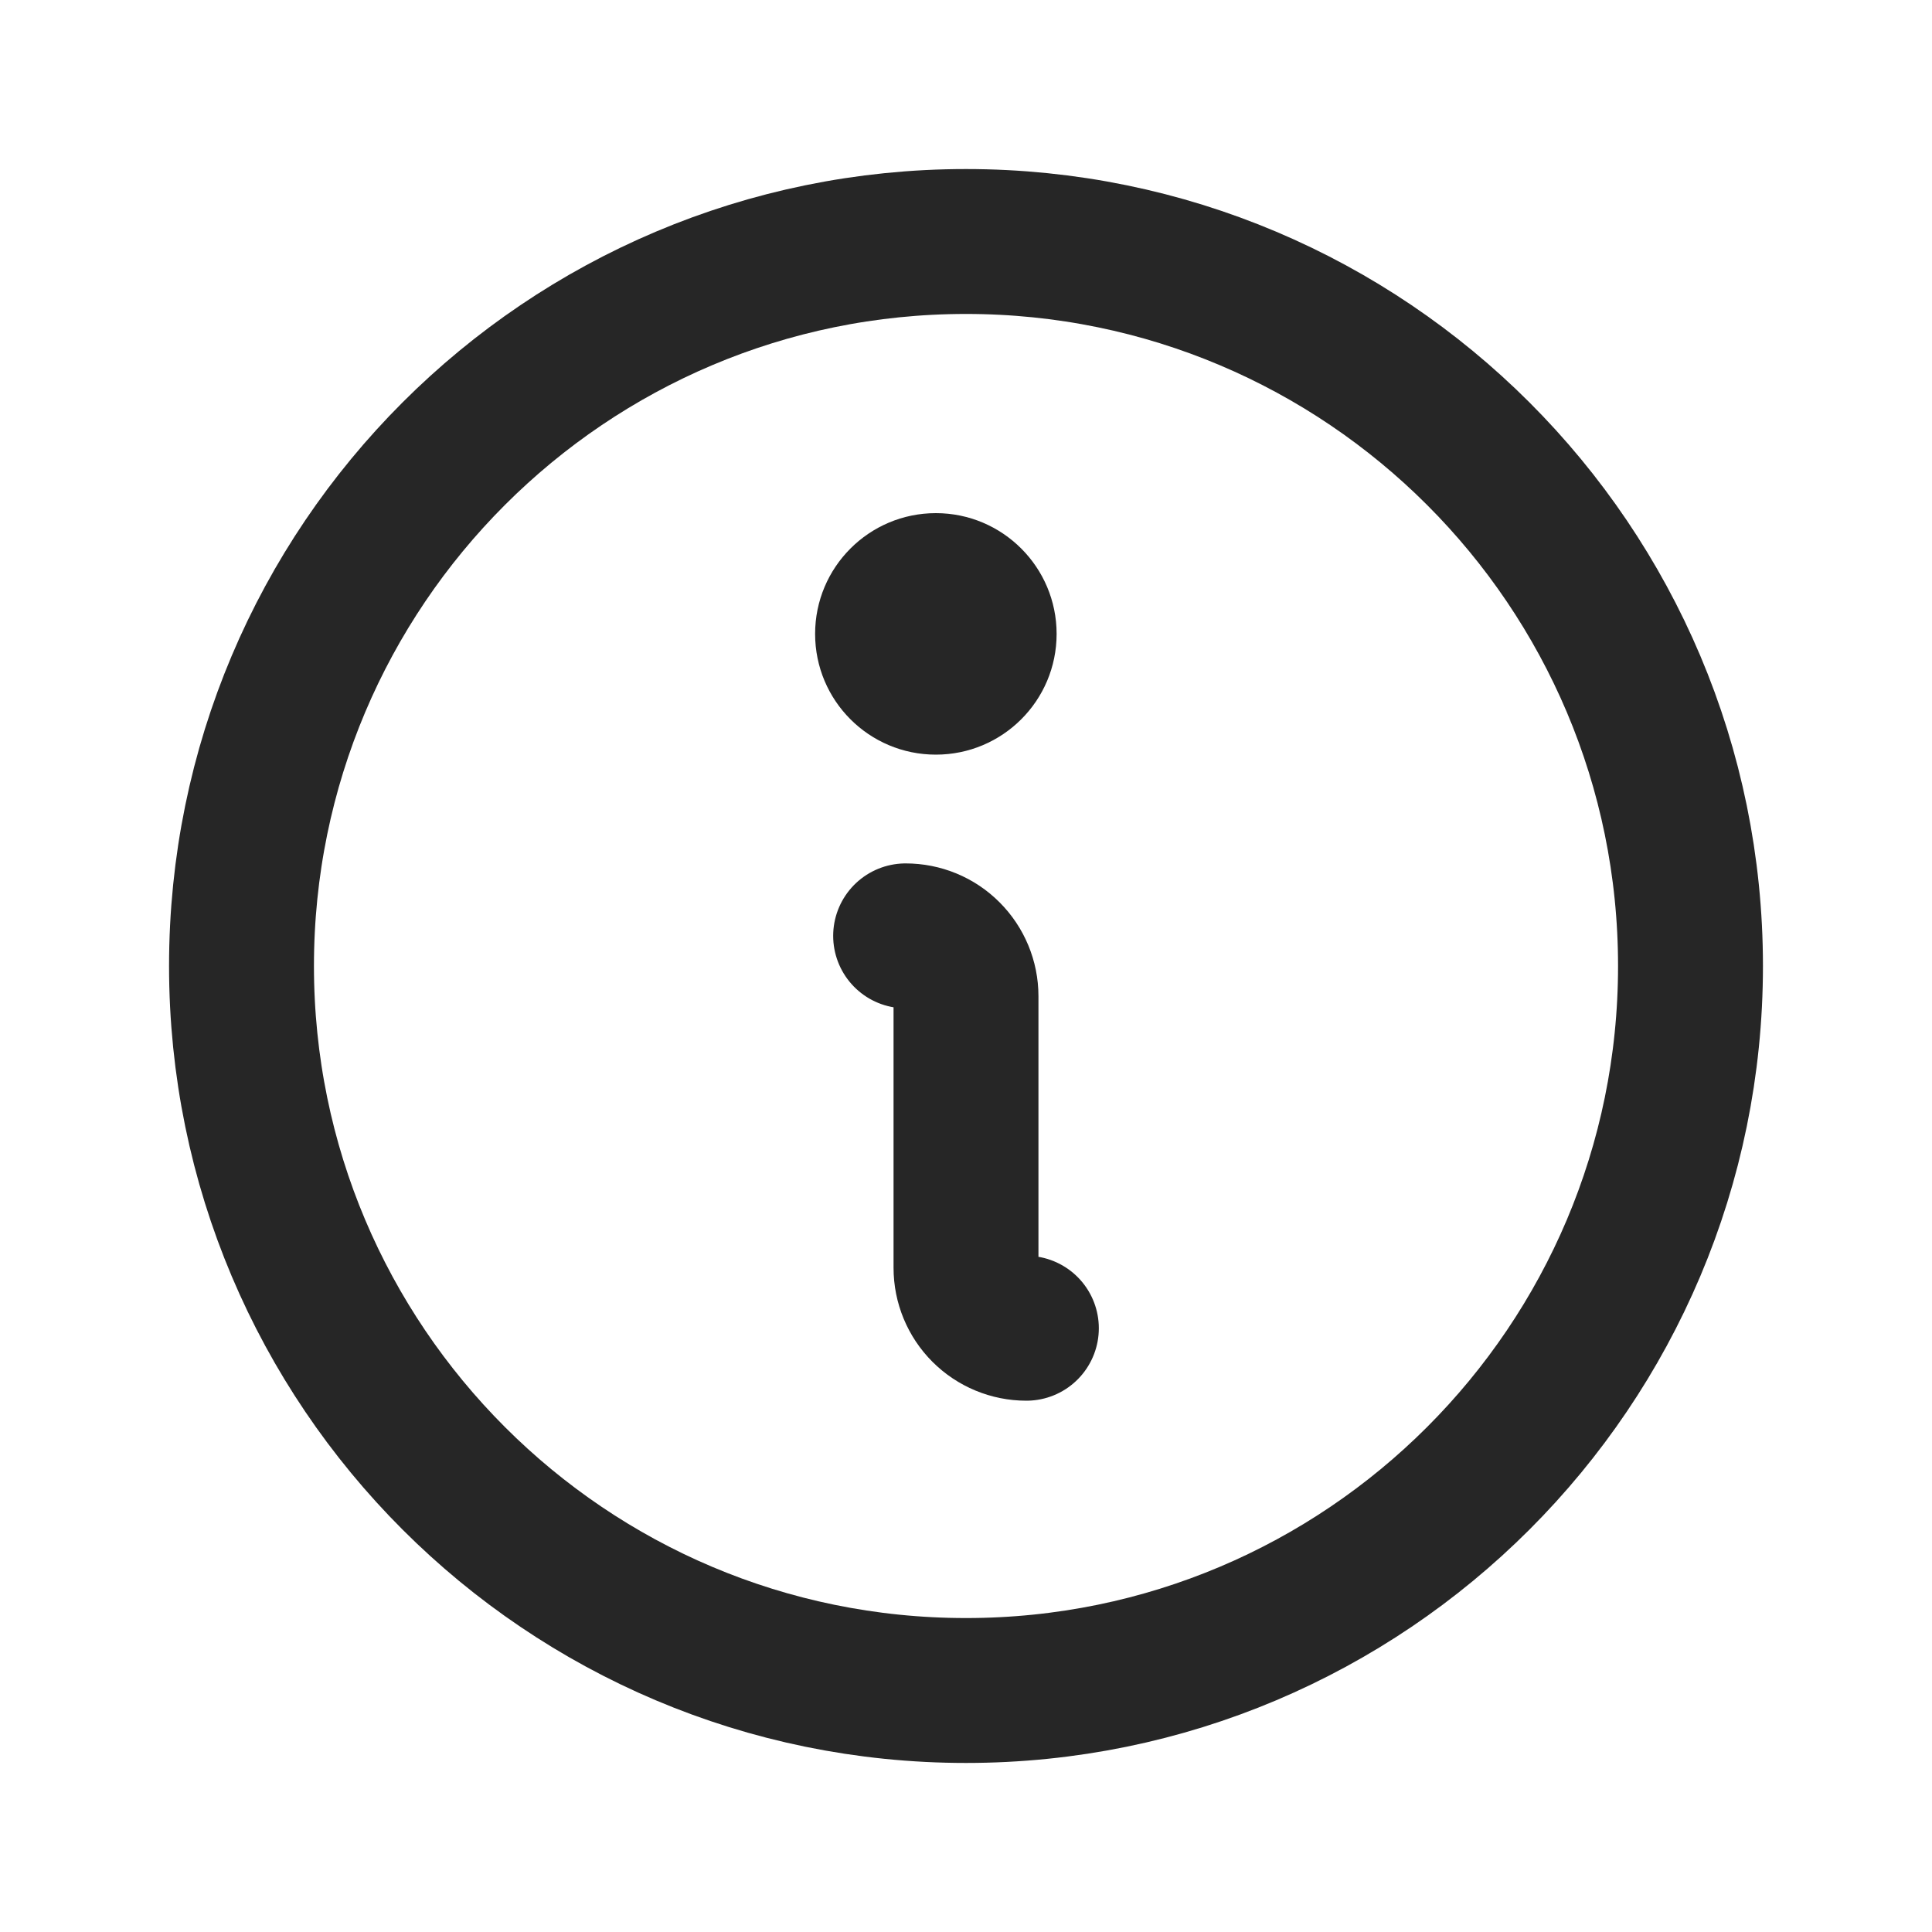
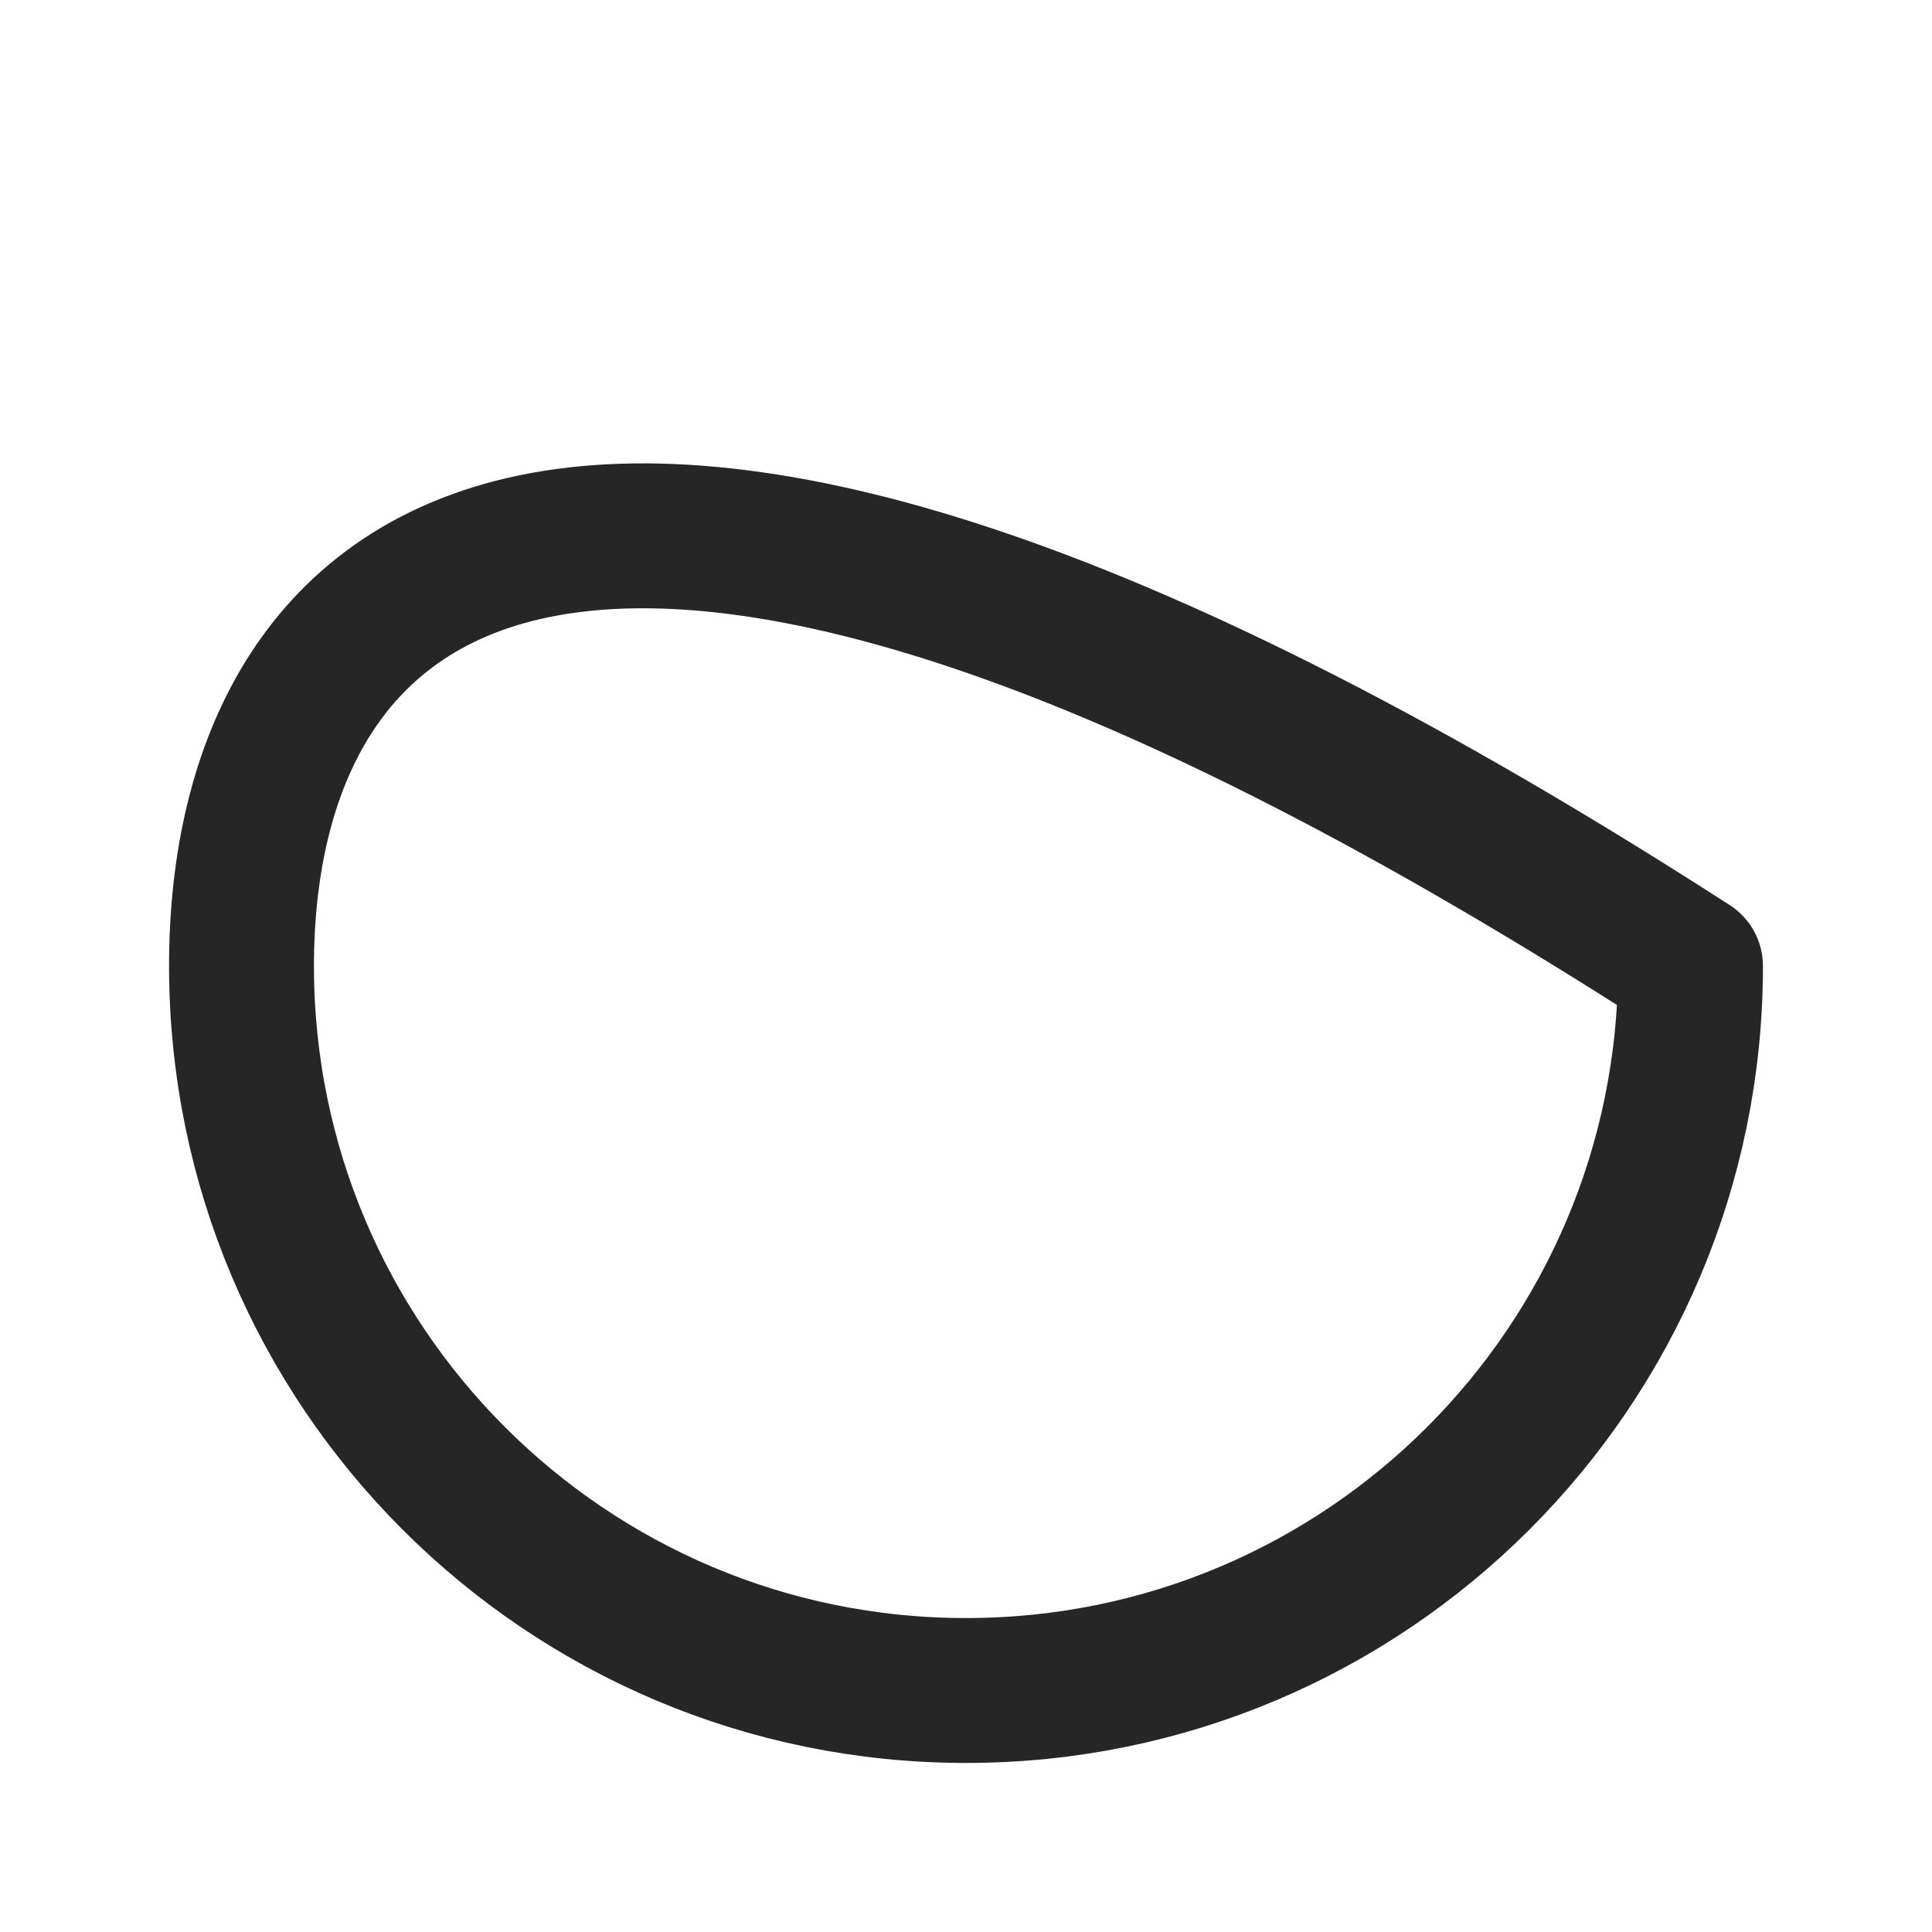
<svg xmlns="http://www.w3.org/2000/svg" width="20" height="20" viewBox="0 0 20 20" fill="none">
  <g clip-path="url(#clip0_1530_4774)">
-     <path d="M9.688 7.812C10.378 7.812 10.938 7.253 10.938 6.562C10.938 5.872 10.378 5.312 9.688 5.312C8.997 5.312 8.438 5.872 8.438 6.562C8.438 7.253 8.997 7.812 9.688 7.812Z" fill="#262626" />
-     <path d="M10 17.5C14.142 17.5 17.5 14.142 17.5 10C17.5 5.858 14.142 2.5 10 2.5C5.858 2.5 2.5 5.858 2.5 10C2.5 14.142 5.858 17.5 10 17.5Z" stroke="#262626" stroke-width="1.5" stroke-linecap="round" stroke-linejoin="round" />
-     <path d="M9.375 9.688C9.541 9.688 9.7 9.753 9.817 9.871C9.934 9.988 10 10.147 10 10.312V13.125C10 13.291 10.066 13.45 10.183 13.567C10.3 13.684 10.459 13.75 10.625 13.75" stroke="#262626" stroke-width="1.5" stroke-linecap="round" stroke-linejoin="round" />
+     <path d="M10 17.5C14.142 17.5 17.5 14.142 17.5 10C5.858 2.5 2.5 5.858 2.5 10C2.5 14.142 5.858 17.5 10 17.5Z" stroke="#262626" stroke-width="1.5" stroke-linecap="round" stroke-linejoin="round" />
  </g>
  <defs>
    <clipPath id="clip0_1530_4774">
      <rect width="20" height="20" fill="white" />
    </clipPath>
  </defs>
</svg>